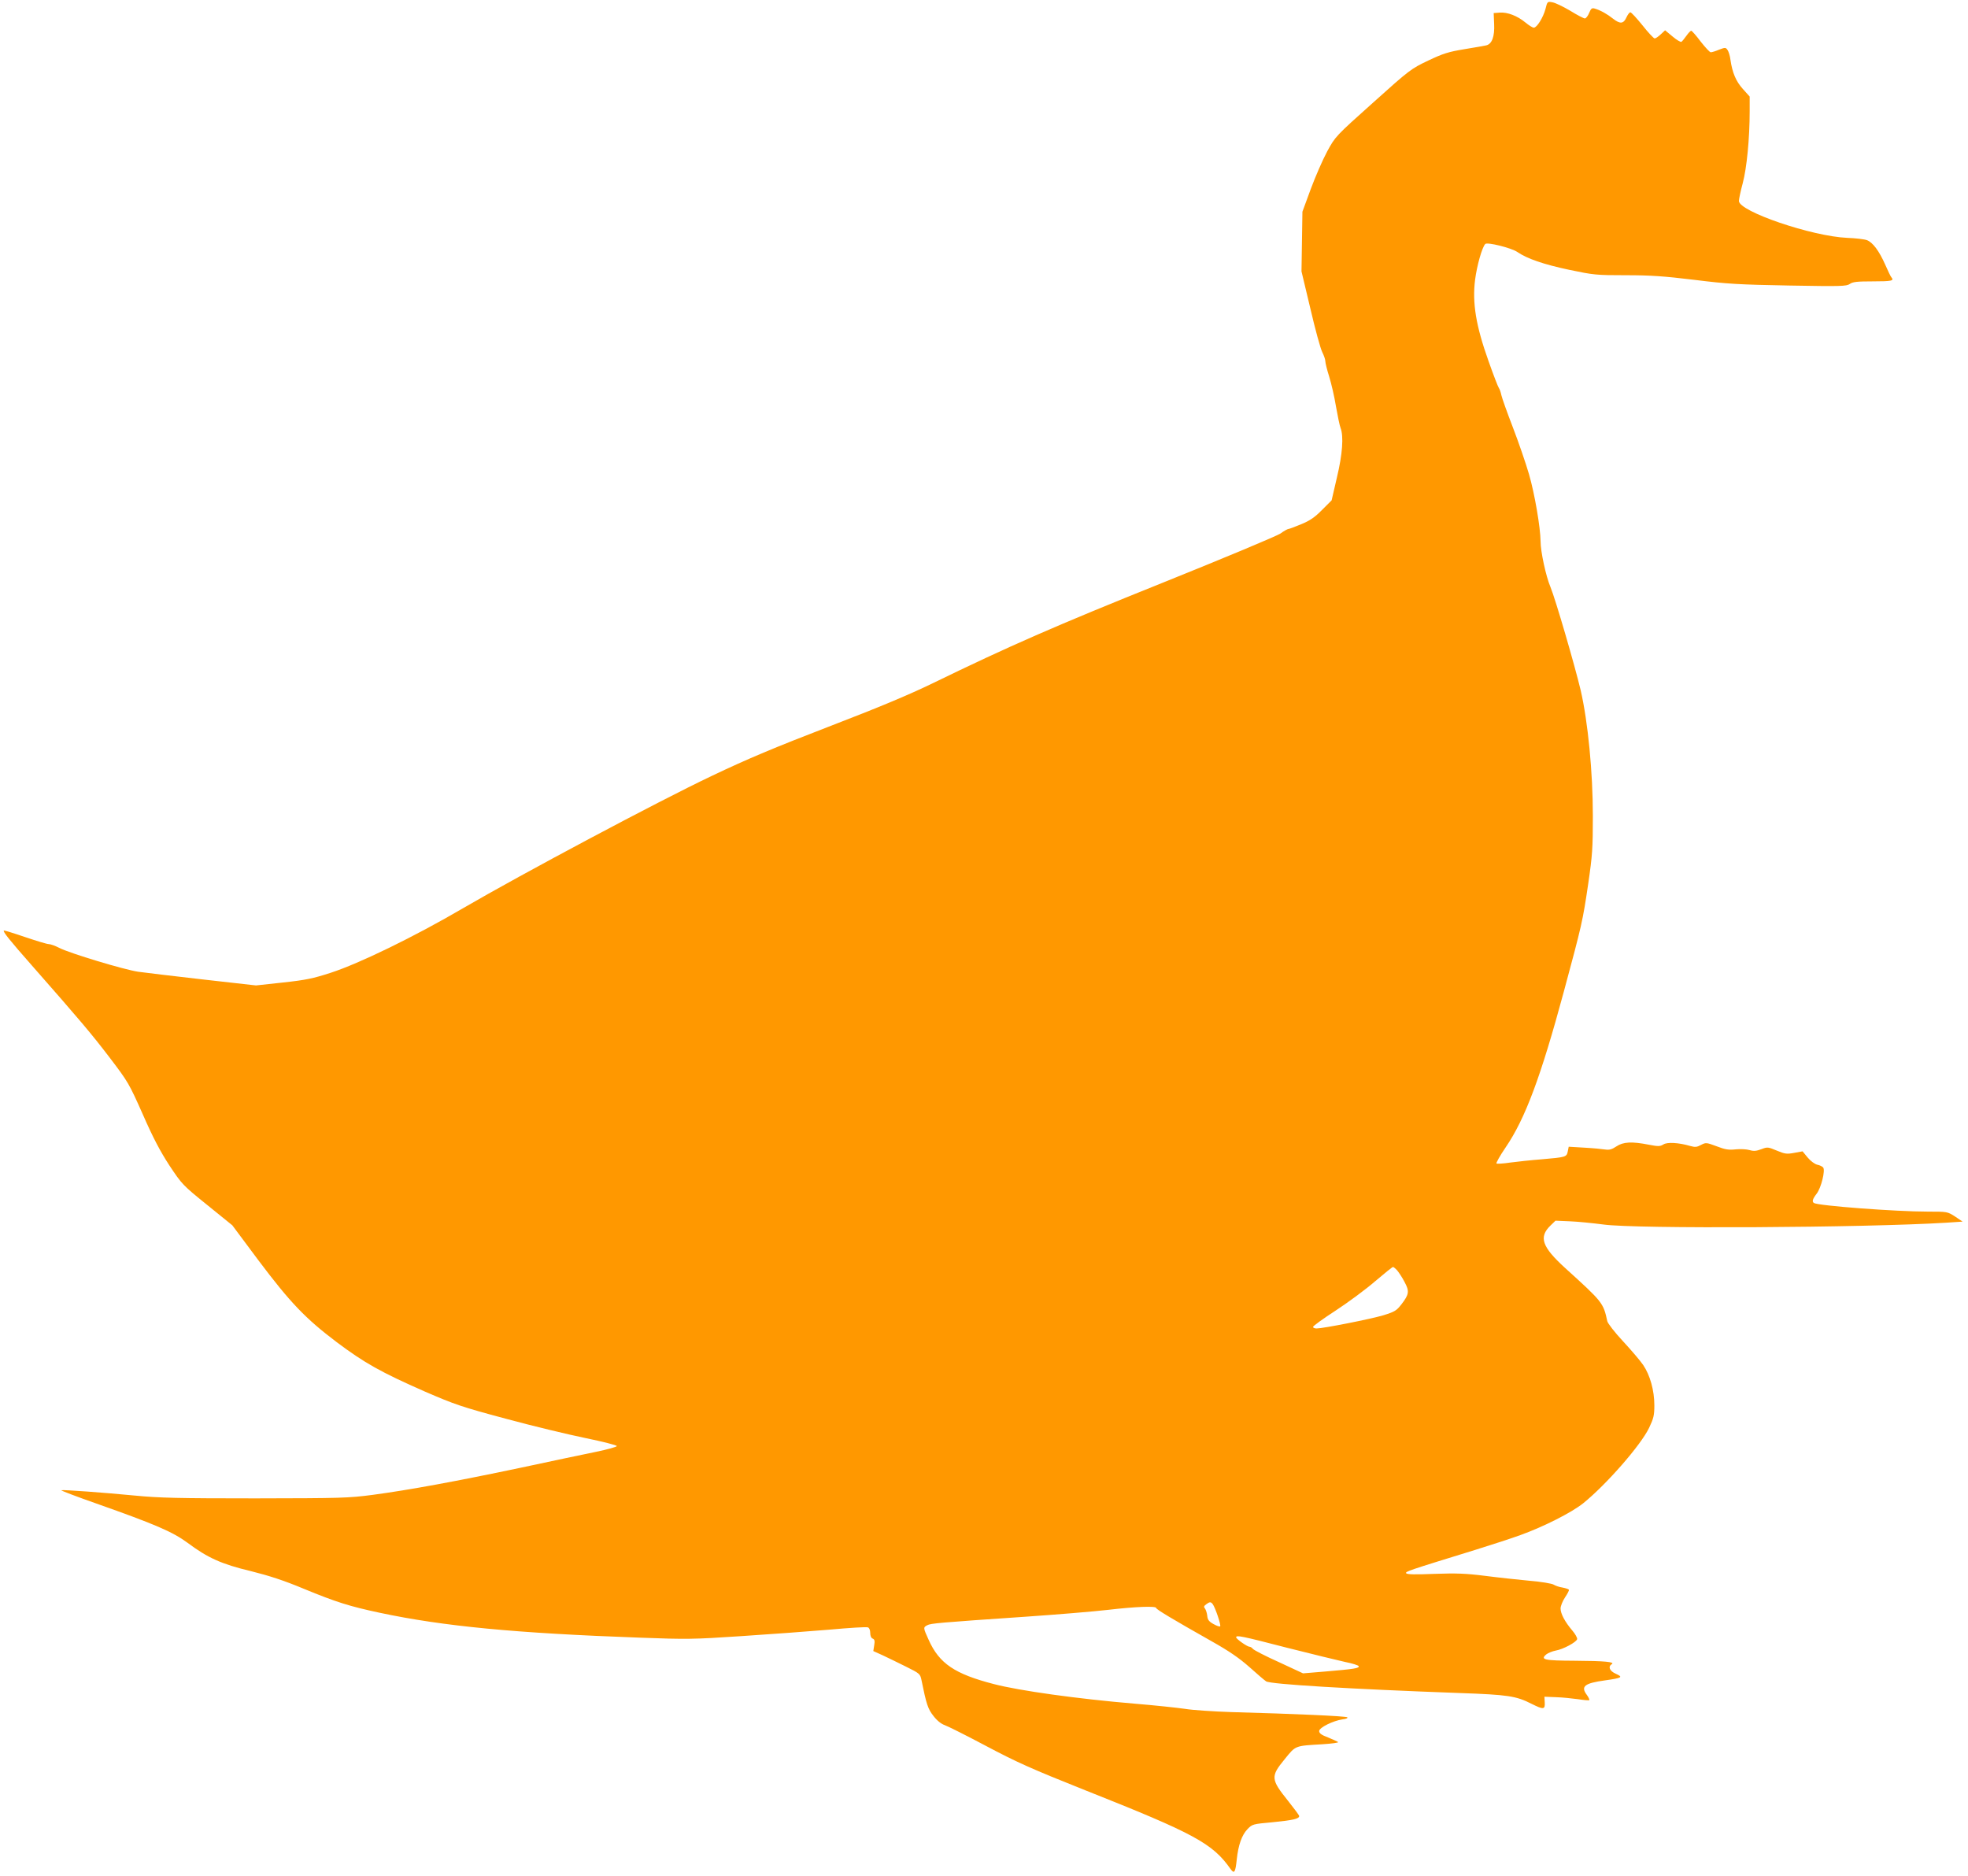
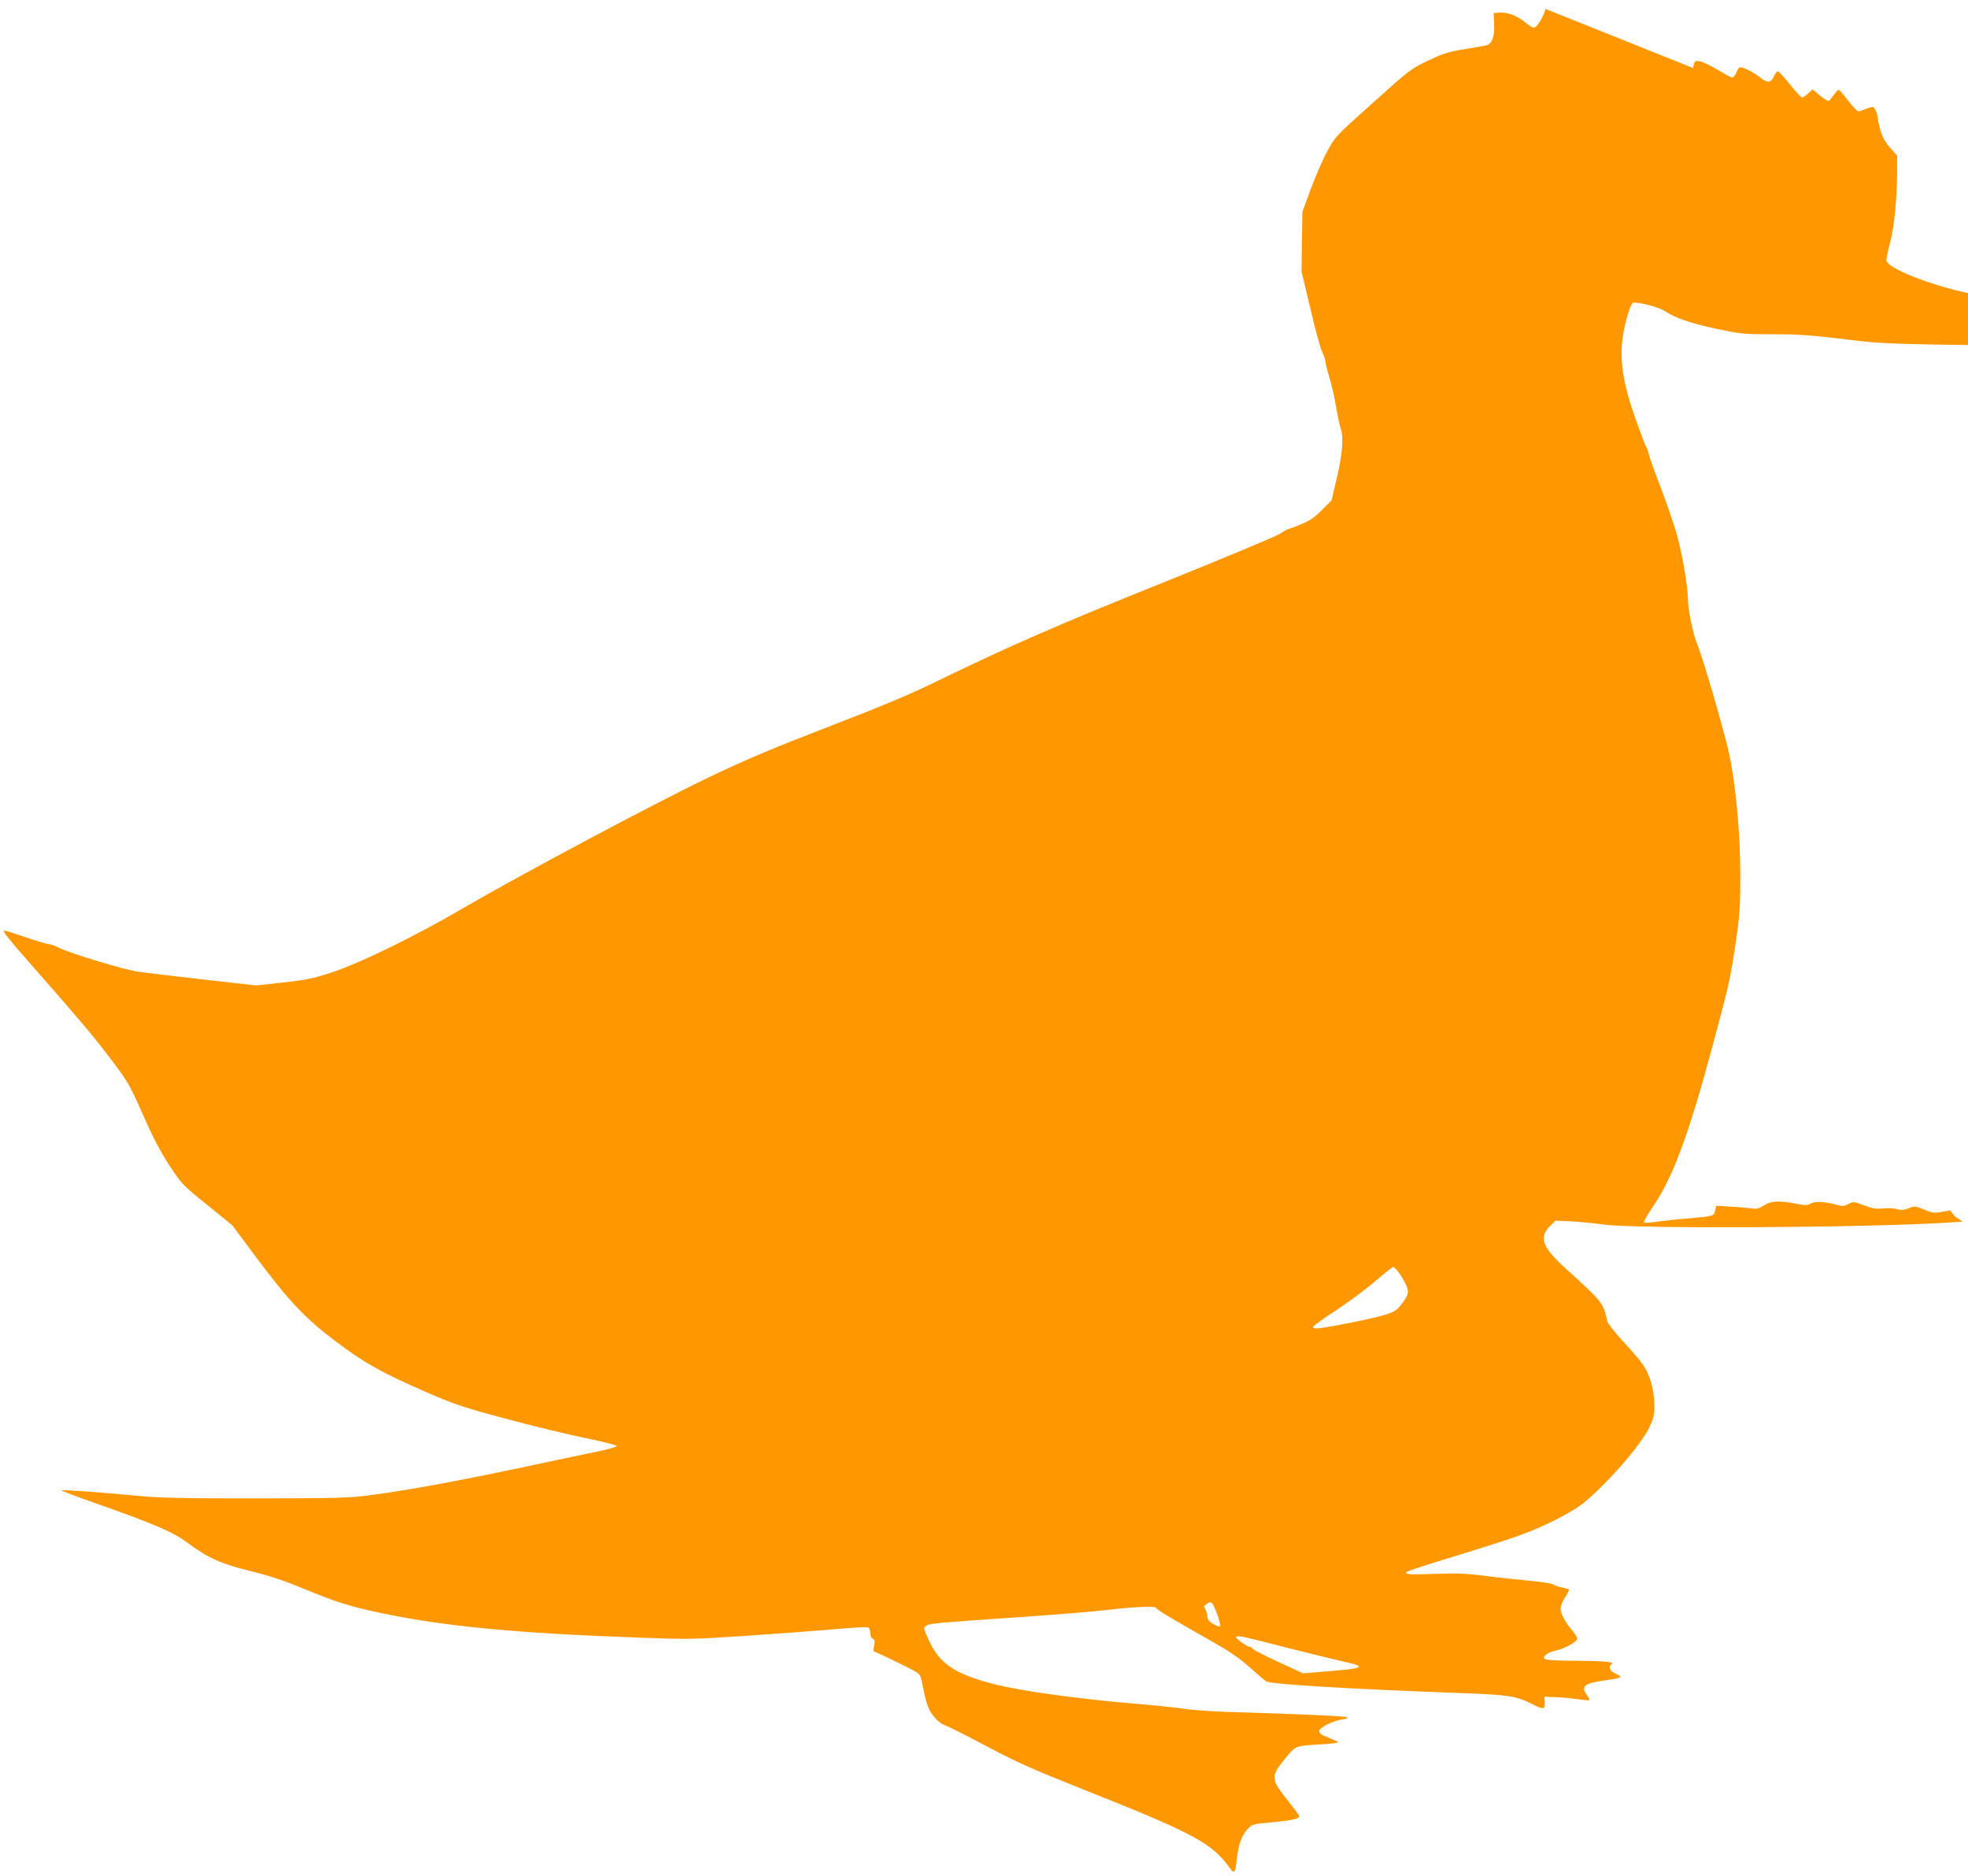
<svg xmlns="http://www.w3.org/2000/svg" version="1.0" width="1280pt" height="1220pt" viewBox="0 0 1280 1220" preserveAspectRatio="xMidYMid meet">
  <g transform="translate(0,1220) scale(0.1,-0.1)" fill="#ff9800" stroke="none">
-     <path d="M10052 12142 c-15 -56 -56 -122 -76 -122 -8 0 -32 15 -55 34 -52 43 -117 68 -167 64 l-39 -3 3 -71 c4 -81 -14 -130 -51 -139 -12 -3 -76 -14 -143 -25 -103 -17 -138 -28 -235 -74 -111 -53 -120 -59 -359 -274 -245 -219 -245 -220 -298 -317 -29 -54 -77 -164 -107 -245 l-54 -147 -3 -194 -3 -194 58 -243 c31 -134 66 -261 77 -282 11 -22 20 -48 20 -59 0 -11 11 -56 25 -100 14 -45 34 -131 44 -193 11 -62 24 -126 30 -141 21 -54 13 -170 -24 -324 l-34 -147 -62 -62 c-47 -48 -79 -70 -135 -93 -41 -17 -78 -31 -83 -31 -6 0 -30 -13 -53 -30 -24 -16 -368 -160 -766 -320 -695 -279 -1005 -415 -1492 -652 -163 -79 -350 -157 -680 -284 -350 -135 -525 -208 -760 -320 -352 -167 -1234 -637 -1617 -860 -318 -186 -675 -360 -863 -421 -114 -37 -162 -47 -310 -63 l-175 -19 -346 39 c-190 22 -379 44 -420 50 -90 13 -445 120 -513 155 -27 14 -58 25 -70 25 -11 0 -80 21 -154 46 -73 25 -135 44 -137 42 -7 -7 35 -60 184 -229 313 -356 384 -440 504 -597 121 -159 126 -168 216 -370 67 -153 113 -240 173 -332 81 -122 86 -128 246 -257 l163 -132 170 -228 c206 -274 305 -378 509 -532 180 -135 286 -195 575 -322 192 -83 237 -99 525 -176 173 -47 407 -103 519 -126 112 -23 203 -46 203 -52 -1 -5 -61 -22 -134 -37 -73 -15 -293 -61 -488 -103 -422 -89 -733 -146 -965 -177 -160 -21 -204 -22 -765 -23 -499 0 -625 3 -780 18 -207 20 -469 39 -481 35 -5 -2 98 -41 229 -87 382 -135 494 -183 592 -255 131 -98 222 -139 411 -184 120 -30 213 -60 345 -115 211 -87 297 -114 494 -156 414 -88 885 -133 1695 -162 297 -11 344 -11 655 10 184 12 442 31 572 42 131 12 245 19 253 15 9 -3 15 -18 15 -36 0 -19 6 -33 16 -37 12 -5 15 -14 10 -43 l-6 -38 62 -28 c34 -16 102 -49 152 -74 87 -43 91 -47 99 -85 32 -158 42 -190 79 -236 23 -30 50 -51 73 -59 20 -7 140 -67 268 -135 198 -105 293 -148 647 -289 709 -281 827 -345 944 -512 24 -33 31 -22 40 63 10 94 33 158 69 196 32 33 33 34 167 46 130 13 170 22 170 40 0 5 -32 48 -71 97 -114 142 -116 160 -24 272 74 91 64 87 248 98 60 4 105 10 100 14 -4 4 -34 17 -65 30 -43 16 -58 27 -58 42 0 22 90 67 153 76 21 2 35 8 30 13 -8 8 -346 23 -753 34 -118 4 -254 13 -302 21 -47 7 -196 23 -330 34 -368 31 -748 84 -913 127 -256 66 -356 134 -425 288 -36 79 -36 81 -9 95 22 12 75 17 634 55 204 14 447 34 542 45 179 21 313 26 313 12 0 -9 107 -73 360 -216 114 -64 179 -109 245 -167 50 -45 99 -87 110 -94 28 -19 545 -50 1260 -76 312 -11 366 -19 466 -70 78 -39 89 -38 86 9 l-2 37 75 -3 c41 -1 106 -8 143 -13 38 -6 71 -9 74 -6 2 3 -5 19 -17 35 -40 54 -14 75 117 93 113 16 122 21 73 43 -41 18 -53 46 -27 63 23 14 -45 21 -240 22 -201 1 -227 7 -185 42 12 9 39 20 60 24 48 8 136 55 140 75 1 9 -13 34 -32 56 -47 55 -76 109 -76 143 0 15 13 48 29 72 16 24 28 46 25 50 -2 4 -21 10 -41 14 -21 3 -47 12 -58 19 -11 7 -81 19 -155 25 -74 7 -205 21 -290 32 -126 16 -188 18 -331 13 -124 -5 -178 -4 -183 4 -7 11 11 17 449 152 110 34 241 77 293 96 153 55 334 147 409 207 150 121 375 378 429 491 29 61 34 81 34 146 0 97 -28 197 -73 263 -20 29 -79 98 -131 154 -54 58 -98 115 -102 130 -26 120 -29 124 -275 347 -150 137 -172 200 -95 275 l33 32 94 -4 c52 -2 150 -12 219 -21 210 -29 1696 -21 2230 12 l105 7 -49 33 c-50 32 -51 32 -176 32 -209 0 -713 38 -742 56 -14 9 -9 26 18 61 29 38 57 151 42 170 -5 6 -22 15 -38 18 -17 4 -44 24 -63 47 l-33 40 -55 -10 c-48 -9 -60 -7 -113 15 -57 24 -61 24 -100 9 -32 -12 -49 -14 -76 -6 -19 6 -60 8 -90 5 -46 -5 -68 -2 -125 20 -67 25 -70 25 -101 9 -27 -15 -39 -16 -71 -7 -75 22 -149 26 -174 10 -21 -13 -33 -14 -94 -2 -111 22 -168 19 -212 -11 -30 -20 -46 -24 -73 -20 -19 3 -80 9 -136 12 l-101 6 -6 -30 c-8 -37 -10 -38 -172 -52 -66 -5 -157 -15 -203 -21 -45 -7 -85 -9 -89 -6 -3 4 23 51 60 105 127 186 229 460 378 1012 118 437 123 459 159 703 27 185 30 232 30 440 0 286 -32 613 -79 817 -39 164 -164 593 -197 673 -29 68 -64 230 -64 296 -1 90 -38 308 -75 436 -21 72 -68 209 -105 305 -37 96 -71 191 -75 210 -4 19 -11 40 -16 46 -5 6 -36 86 -68 177 -81 227 -106 376 -87 527 12 93 45 210 66 233 12 14 170 -25 209 -52 65 -44 169 -80 338 -116 158 -33 174 -35 367 -35 162 0 248 -6 446 -30 215 -27 290 -31 616 -37 336 -6 373 -5 395 10 19 14 48 17 151 17 122 0 139 4 120 26 -5 5 -23 43 -41 84 -39 88 -80 143 -118 158 -16 6 -73 13 -128 15 -231 10 -705 172 -705 240 0 12 11 64 25 116 26 98 45 289 45 470 l0 93 -44 49 c-46 51 -69 107 -81 190 -3 26 -12 54 -19 64 -12 17 -15 17 -55 2 -23 -10 -47 -17 -54 -17 -7 0 -36 32 -66 70 -29 39 -57 70 -61 70 -5 0 -19 -15 -31 -32 -13 -18 -27 -36 -33 -40 -5 -3 -31 12 -58 35 l-48 40 -28 -26 c-16 -15 -33 -27 -40 -27 -6 0 -42 38 -79 85 -38 47 -73 85 -79 85 -6 0 -17 -15 -25 -32 -19 -43 -41 -46 -87 -10 -39 31 -82 55 -119 66 -19 6 -25 1 -37 -28 -8 -20 -21 -36 -28 -36 -7 0 -50 22 -95 50 -46 27 -97 52 -116 55 -32 6 -33 6 -45 -43z m-965 -8204 c11 -13 33 -46 48 -75 33 -61 30 -81 -20 -146 -32 -41 -43 -48 -117 -71 -83 -25 -393 -86 -435 -86 -13 0 -23 5 -23 10 0 6 66 54 148 107 81 53 196 138 256 190 60 51 112 93 116 93 4 0 16 -10 27 -22z m-1200 -2170 c17 -22 56 -138 49 -145 -3 -4 -23 3 -44 15 -29 16 -38 28 -40 54 -2 18 -9 39 -15 47 -9 10 -7 16 8 27 23 17 30 17 42 2z m482 -284 c163 -41 334 -83 380 -93 47 -9 86 -22 88 -27 5 -14 -30 -19 -217 -35 l-145 -12 -157 73 c-87 39 -162 78 -169 86 -6 8 -16 14 -22 14 -15 0 -87 51 -87 61 0 16 31 10 329 -67z" />
+     <path d="M10052 12142 c-15 -56 -56 -122 -76 -122 -8 0 -32 15 -55 34 -52 43 -117 68 -167 64 l-39 -3 3 -71 c4 -81 -14 -130 -51 -139 -12 -3 -76 -14 -143 -25 -103 -17 -138 -28 -235 -74 -111 -53 -120 -59 -359 -274 -245 -219 -245 -220 -298 -317 -29 -54 -77 -164 -107 -245 l-54 -147 -3 -194 -3 -194 58 -243 c31 -134 66 -261 77 -282 11 -22 20 -48 20 -59 0 -11 11 -56 25 -100 14 -45 34 -131 44 -193 11 -62 24 -126 30 -141 21 -54 13 -170 -24 -324 l-34 -147 -62 -62 c-47 -48 -79 -70 -135 -93 -41 -17 -78 -31 -83 -31 -6 0 -30 -13 -53 -30 -24 -16 -368 -160 -766 -320 -695 -279 -1005 -415 -1492 -652 -163 -79 -350 -157 -680 -284 -350 -135 -525 -208 -760 -320 -352 -167 -1234 -637 -1617 -860 -318 -186 -675 -360 -863 -421 -114 -37 -162 -47 -310 -63 l-175 -19 -346 39 c-190 22 -379 44 -420 50 -90 13 -445 120 -513 155 -27 14 -58 25 -70 25 -11 0 -80 21 -154 46 -73 25 -135 44 -137 42 -7 -7 35 -60 184 -229 313 -356 384 -440 504 -597 121 -159 126 -168 216 -370 67 -153 113 -240 173 -332 81 -122 86 -128 246 -257 l163 -132 170 -228 c206 -274 305 -378 509 -532 180 -135 286 -195 575 -322 192 -83 237 -99 525 -176 173 -47 407 -103 519 -126 112 -23 203 -46 203 -52 -1 -5 -61 -22 -134 -37 -73 -15 -293 -61 -488 -103 -422 -89 -733 -146 -965 -177 -160 -21 -204 -22 -765 -23 -499 0 -625 3 -780 18 -207 20 -469 39 -481 35 -5 -2 98 -41 229 -87 382 -135 494 -183 592 -255 131 -98 222 -139 411 -184 120 -30 213 -60 345 -115 211 -87 297 -114 494 -156 414 -88 885 -133 1695 -162 297 -11 344 -11 655 10 184 12 442 31 572 42 131 12 245 19 253 15 9 -3 15 -18 15 -36 0 -19 6 -33 16 -37 12 -5 15 -14 10 -43 l-6 -38 62 -28 c34 -16 102 -49 152 -74 87 -43 91 -47 99 -85 32 -158 42 -190 79 -236 23 -30 50 -51 73 -59 20 -7 140 -67 268 -135 198 -105 293 -148 647 -289 709 -281 827 -345 944 -512 24 -33 31 -22 40 63 10 94 33 158 69 196 32 33 33 34 167 46 130 13 170 22 170 40 0 5 -32 48 -71 97 -114 142 -116 160 -24 272 74 91 64 87 248 98 60 4 105 10 100 14 -4 4 -34 17 -65 30 -43 16 -58 27 -58 42 0 22 90 67 153 76 21 2 35 8 30 13 -8 8 -346 23 -753 34 -118 4 -254 13 -302 21 -47 7 -196 23 -330 34 -368 31 -748 84 -913 127 -256 66 -356 134 -425 288 -36 79 -36 81 -9 95 22 12 75 17 634 55 204 14 447 34 542 45 179 21 313 26 313 12 0 -9 107 -73 360 -216 114 -64 179 -109 245 -167 50 -45 99 -87 110 -94 28 -19 545 -50 1260 -76 312 -11 366 -19 466 -70 78 -39 89 -38 86 9 l-2 37 75 -3 c41 -1 106 -8 143 -13 38 -6 71 -9 74 -6 2 3 -5 19 -17 35 -40 54 -14 75 117 93 113 16 122 21 73 43 -41 18 -53 46 -27 63 23 14 -45 21 -240 22 -201 1 -227 7 -185 42 12 9 39 20 60 24 48 8 136 55 140 75 1 9 -13 34 -32 56 -47 55 -76 109 -76 143 0 15 13 48 29 72 16 24 28 46 25 50 -2 4 -21 10 -41 14 -21 3 -47 12 -58 19 -11 7 -81 19 -155 25 -74 7 -205 21 -290 32 -126 16 -188 18 -331 13 -124 -5 -178 -4 -183 4 -7 11 11 17 449 152 110 34 241 77 293 96 153 55 334 147 409 207 150 121 375 378 429 491 29 61 34 81 34 146 0 97 -28 197 -73 263 -20 29 -79 98 -131 154 -54 58 -98 115 -102 130 -26 120 -29 124 -275 347 -150 137 -172 200 -95 275 l33 32 94 -4 c52 -2 150 -12 219 -21 210 -29 1696 -21 2230 12 l105 7 -49 33 l-33 40 -55 -10 c-48 -9 -60 -7 -113 15 -57 24 -61 24 -100 9 -32 -12 -49 -14 -76 -6 -19 6 -60 8 -90 5 -46 -5 -68 -2 -125 20 -67 25 -70 25 -101 9 -27 -15 -39 -16 -71 -7 -75 22 -149 26 -174 10 -21 -13 -33 -14 -94 -2 -111 22 -168 19 -212 -11 -30 -20 -46 -24 -73 -20 -19 3 -80 9 -136 12 l-101 6 -6 -30 c-8 -37 -10 -38 -172 -52 -66 -5 -157 -15 -203 -21 -45 -7 -85 -9 -89 -6 -3 4 23 51 60 105 127 186 229 460 378 1012 118 437 123 459 159 703 27 185 30 232 30 440 0 286 -32 613 -79 817 -39 164 -164 593 -197 673 -29 68 -64 230 -64 296 -1 90 -38 308 -75 436 -21 72 -68 209 -105 305 -37 96 -71 191 -75 210 -4 19 -11 40 -16 46 -5 6 -36 86 -68 177 -81 227 -106 376 -87 527 12 93 45 210 66 233 12 14 170 -25 209 -52 65 -44 169 -80 338 -116 158 -33 174 -35 367 -35 162 0 248 -6 446 -30 215 -27 290 -31 616 -37 336 -6 373 -5 395 10 19 14 48 17 151 17 122 0 139 4 120 26 -5 5 -23 43 -41 84 -39 88 -80 143 -118 158 -16 6 -73 13 -128 15 -231 10 -705 172 -705 240 0 12 11 64 25 116 26 98 45 289 45 470 l0 93 -44 49 c-46 51 -69 107 -81 190 -3 26 -12 54 -19 64 -12 17 -15 17 -55 2 -23 -10 -47 -17 -54 -17 -7 0 -36 32 -66 70 -29 39 -57 70 -61 70 -5 0 -19 -15 -31 -32 -13 -18 -27 -36 -33 -40 -5 -3 -31 12 -58 35 l-48 40 -28 -26 c-16 -15 -33 -27 -40 -27 -6 0 -42 38 -79 85 -38 47 -73 85 -79 85 -6 0 -17 -15 -25 -32 -19 -43 -41 -46 -87 -10 -39 31 -82 55 -119 66 -19 6 -25 1 -37 -28 -8 -20 -21 -36 -28 -36 -7 0 -50 22 -95 50 -46 27 -97 52 -116 55 -32 6 -33 6 -45 -43z m-965 -8204 c11 -13 33 -46 48 -75 33 -61 30 -81 -20 -146 -32 -41 -43 -48 -117 -71 -83 -25 -393 -86 -435 -86 -13 0 -23 5 -23 10 0 6 66 54 148 107 81 53 196 138 256 190 60 51 112 93 116 93 4 0 16 -10 27 -22z m-1200 -2170 c17 -22 56 -138 49 -145 -3 -4 -23 3 -44 15 -29 16 -38 28 -40 54 -2 18 -9 39 -15 47 -9 10 -7 16 8 27 23 17 30 17 42 2z m482 -284 c163 -41 334 -83 380 -93 47 -9 86 -22 88 -27 5 -14 -30 -19 -217 -35 l-145 -12 -157 73 c-87 39 -162 78 -169 86 -6 8 -16 14 -22 14 -15 0 -87 51 -87 61 0 16 31 10 329 -67z" />
  </g>
</svg>